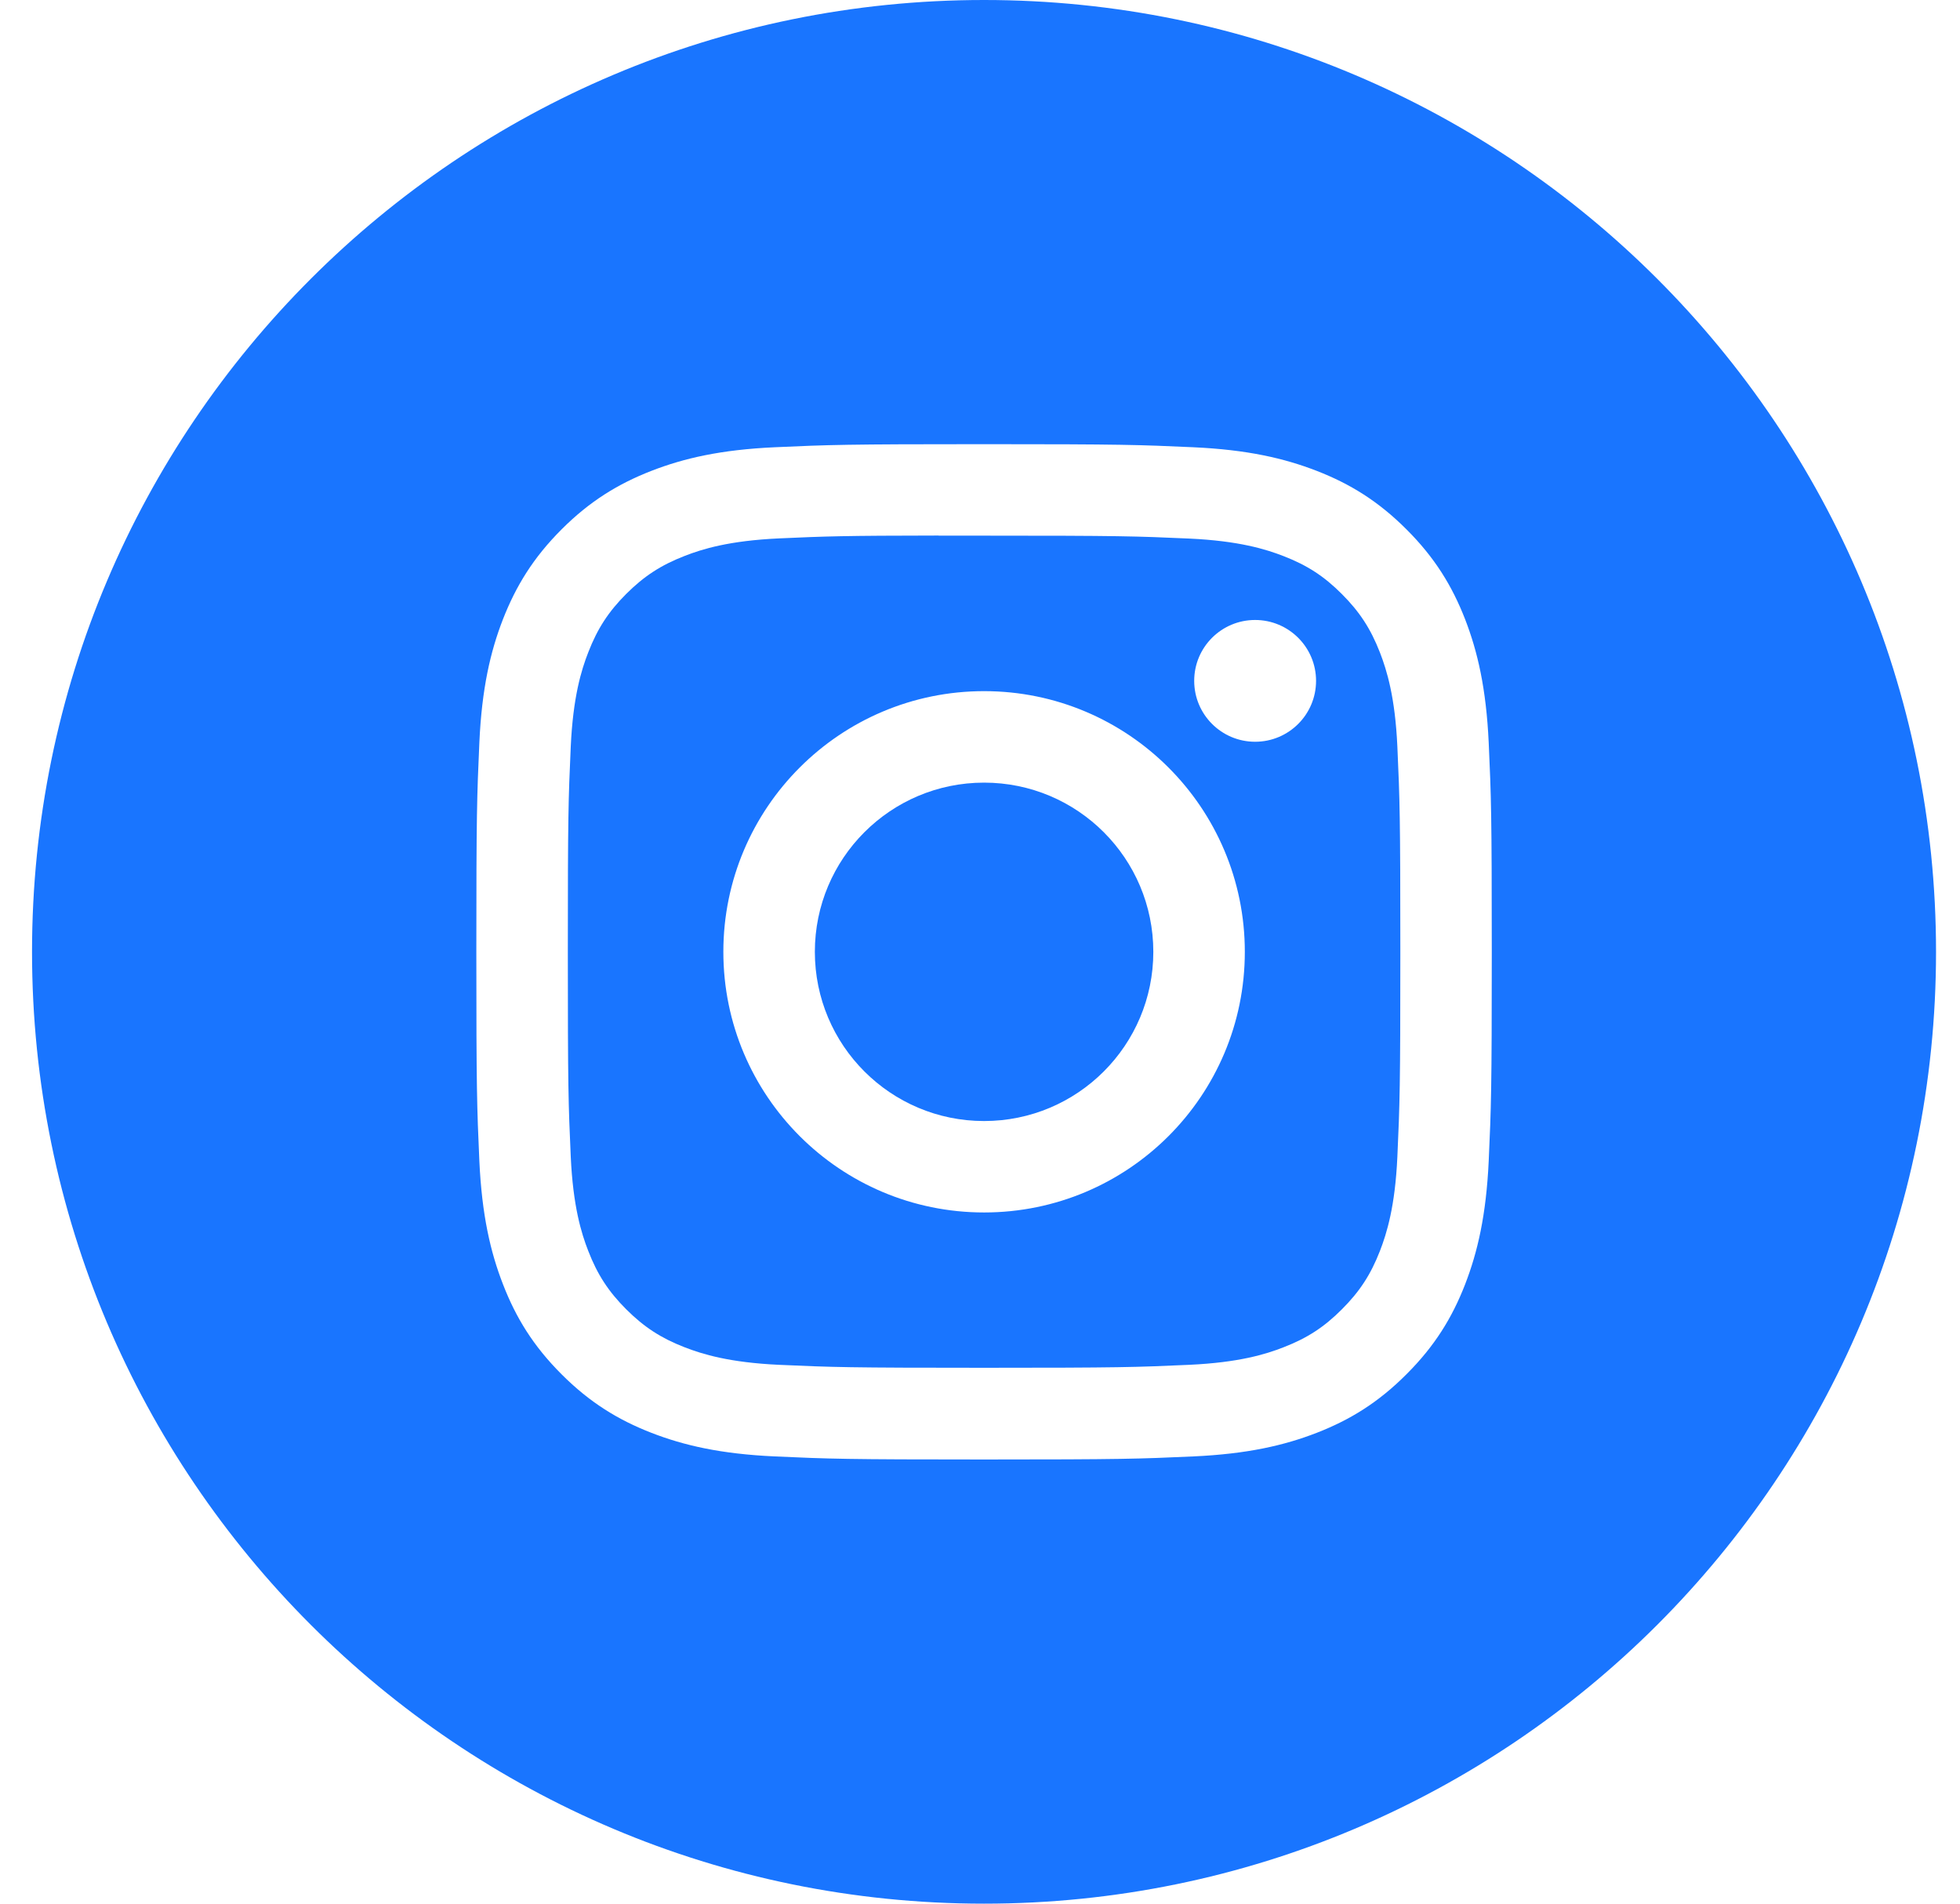
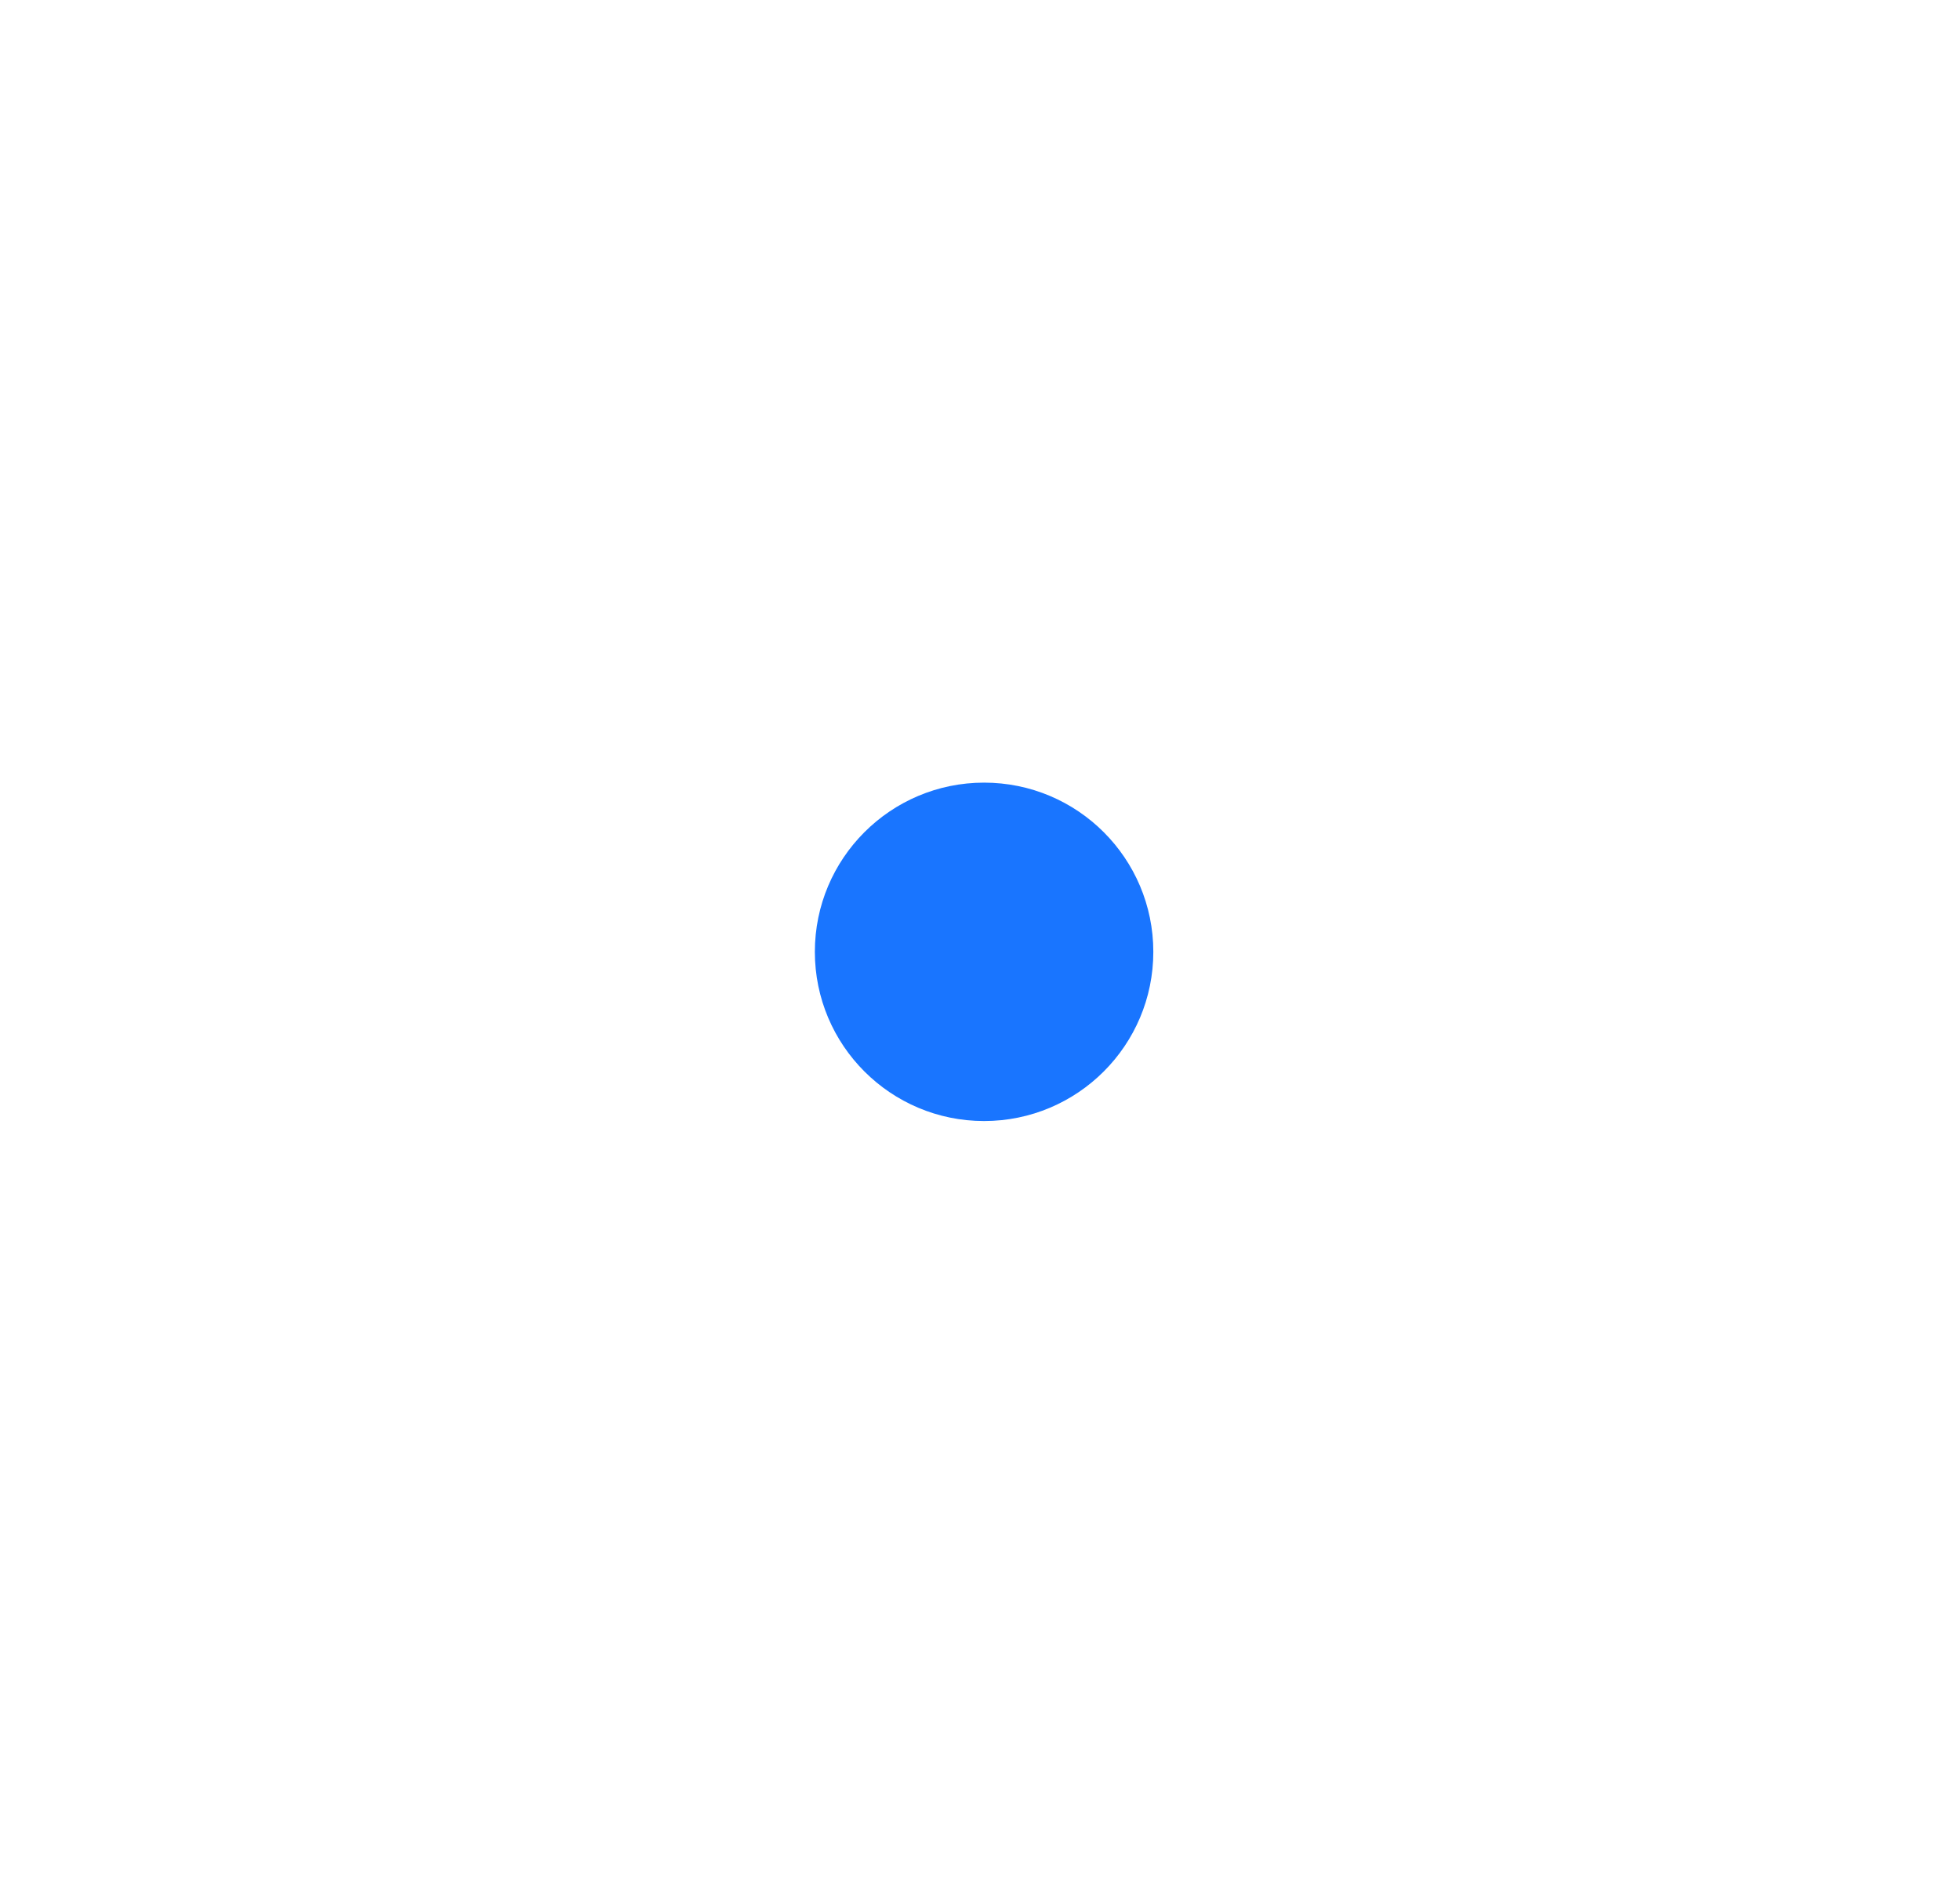
<svg xmlns="http://www.w3.org/2000/svg" width="35" height="34" viewBox="0 0 35 34" fill="none">
-   <path fill-rule="evenodd" clip-rule="evenodd" d="M0.572 17C0.572 7.611 8.183 0 17.572 0C26.961 0 34.572 7.611 34.572 17C34.572 26.389 26.961 34 17.572 34C8.183 34 0.572 26.389 0.572 17ZM17.573 7.933C15.111 7.933 14.802 7.944 13.835 7.988C12.869 8.032 12.21 8.185 11.634 8.409C11.038 8.641 10.532 8.951 10.028 9.455C9.524 9.959 9.214 10.465 8.981 11.061C8.757 11.637 8.604 12.296 8.56 13.261C8.517 14.229 8.506 14.538 8.506 17C8.506 19.462 8.517 19.771 8.56 20.738C8.605 21.703 8.758 22.362 8.982 22.938C9.213 23.535 9.523 24.04 10.027 24.544C10.531 25.049 11.037 25.359 11.633 25.591C12.21 25.815 12.869 25.968 13.834 26.012C14.801 26.056 15.11 26.067 17.572 26.067C20.035 26.067 20.343 26.056 21.31 26.012C22.275 25.968 22.935 25.815 23.512 25.591C24.108 25.359 24.613 25.049 25.116 24.544C25.621 24.04 25.931 23.535 26.163 22.938C26.386 22.362 26.539 21.703 26.584 20.738C26.628 19.771 26.639 19.462 26.639 17C26.639 14.538 26.628 14.229 26.584 13.262C26.539 12.296 26.386 11.637 26.163 11.061C25.931 10.465 25.621 9.959 25.116 9.455C24.612 8.951 24.108 8.641 23.511 8.409C22.933 8.185 22.274 8.032 21.308 7.988C20.341 7.944 20.033 7.933 17.57 7.933H17.573Z" fill="#1975FF" />
-   <path fill-rule="evenodd" clip-rule="evenodd" d="M16.76 9.567C17.001 9.567 17.27 9.567 17.573 9.567C19.994 9.567 20.281 9.576 21.237 9.619C22.121 9.66 22.601 9.808 22.92 9.932C23.343 10.096 23.645 10.292 23.962 10.61C24.279 10.927 24.476 11.229 24.641 11.652C24.765 11.972 24.913 12.451 24.953 13.335C24.996 14.291 25.006 14.578 25.006 16.998C25.006 19.418 24.996 19.705 24.953 20.661C24.913 21.545 24.765 22.024 24.641 22.344C24.476 22.767 24.279 23.068 23.962 23.385C23.645 23.703 23.343 23.899 22.92 24.063C22.601 24.188 22.121 24.335 21.237 24.376C20.281 24.419 19.994 24.429 17.573 24.429C15.152 24.429 14.865 24.419 13.909 24.376C13.025 24.335 12.546 24.187 12.226 24.063C11.803 23.899 11.501 23.702 11.183 23.385C10.866 23.068 10.669 22.766 10.505 22.343C10.38 22.024 10.233 21.544 10.192 20.66C10.149 19.704 10.14 19.417 10.14 16.996C10.14 14.575 10.149 14.289 10.192 13.333C10.233 12.449 10.38 11.969 10.505 11.65C10.669 11.227 10.866 10.924 11.183 10.607C11.501 10.29 11.803 10.093 12.226 9.929C12.545 9.804 13.025 9.657 13.909 9.616C14.746 9.578 15.07 9.567 16.76 9.565V9.567ZM22.413 11.073C21.812 11.073 21.325 11.559 21.325 12.16C21.325 12.761 21.812 13.248 22.413 13.248C23.014 13.248 23.501 12.761 23.501 12.16C23.501 11.56 23.014 11.073 22.413 11.073ZM17.573 12.344C15.002 12.344 12.917 14.429 12.917 17C12.917 19.572 15.002 21.655 17.573 21.655C20.145 21.655 22.229 19.572 22.229 17C22.229 14.429 20.145 12.344 17.573 12.344Z" fill="#1975FF" />
  <path fill-rule="evenodd" clip-rule="evenodd" d="M17.573 13.978C19.242 13.978 20.595 15.331 20.595 17C20.595 18.669 19.242 20.022 17.573 20.022C15.904 20.022 14.551 18.669 14.551 17C14.551 15.331 15.904 13.978 17.573 13.978Z" fill="#1975FF" />
</svg>